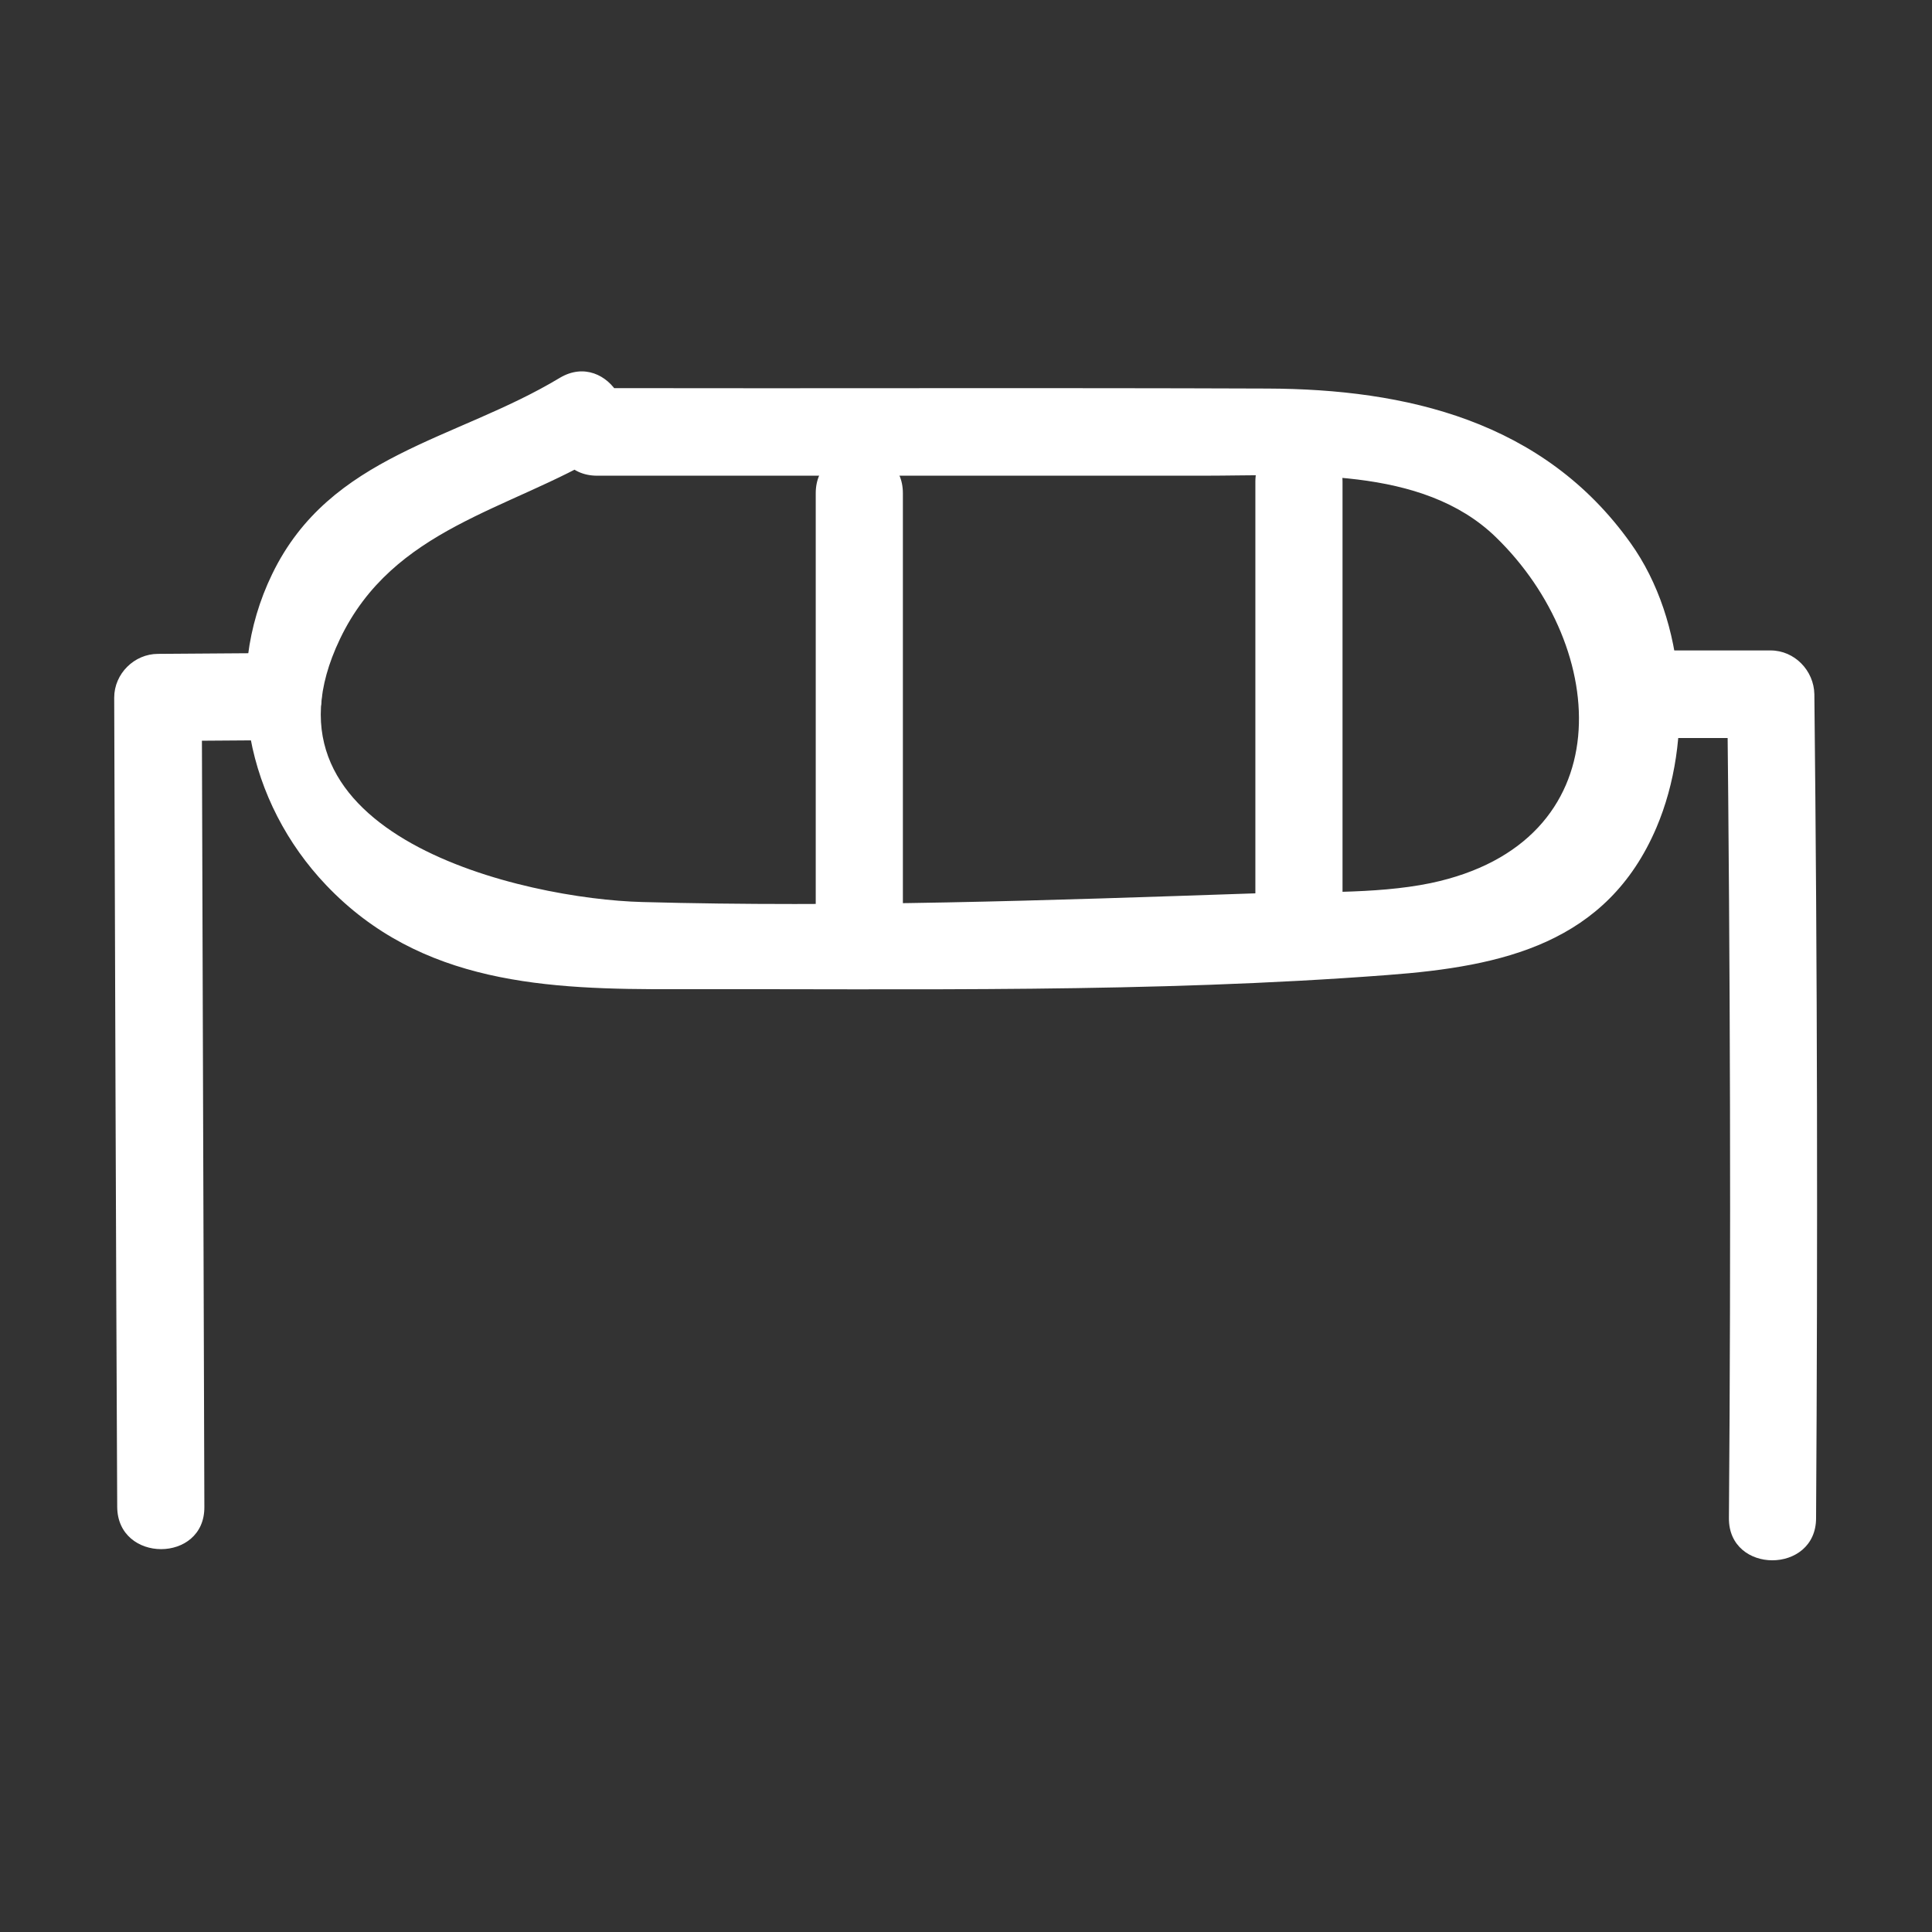
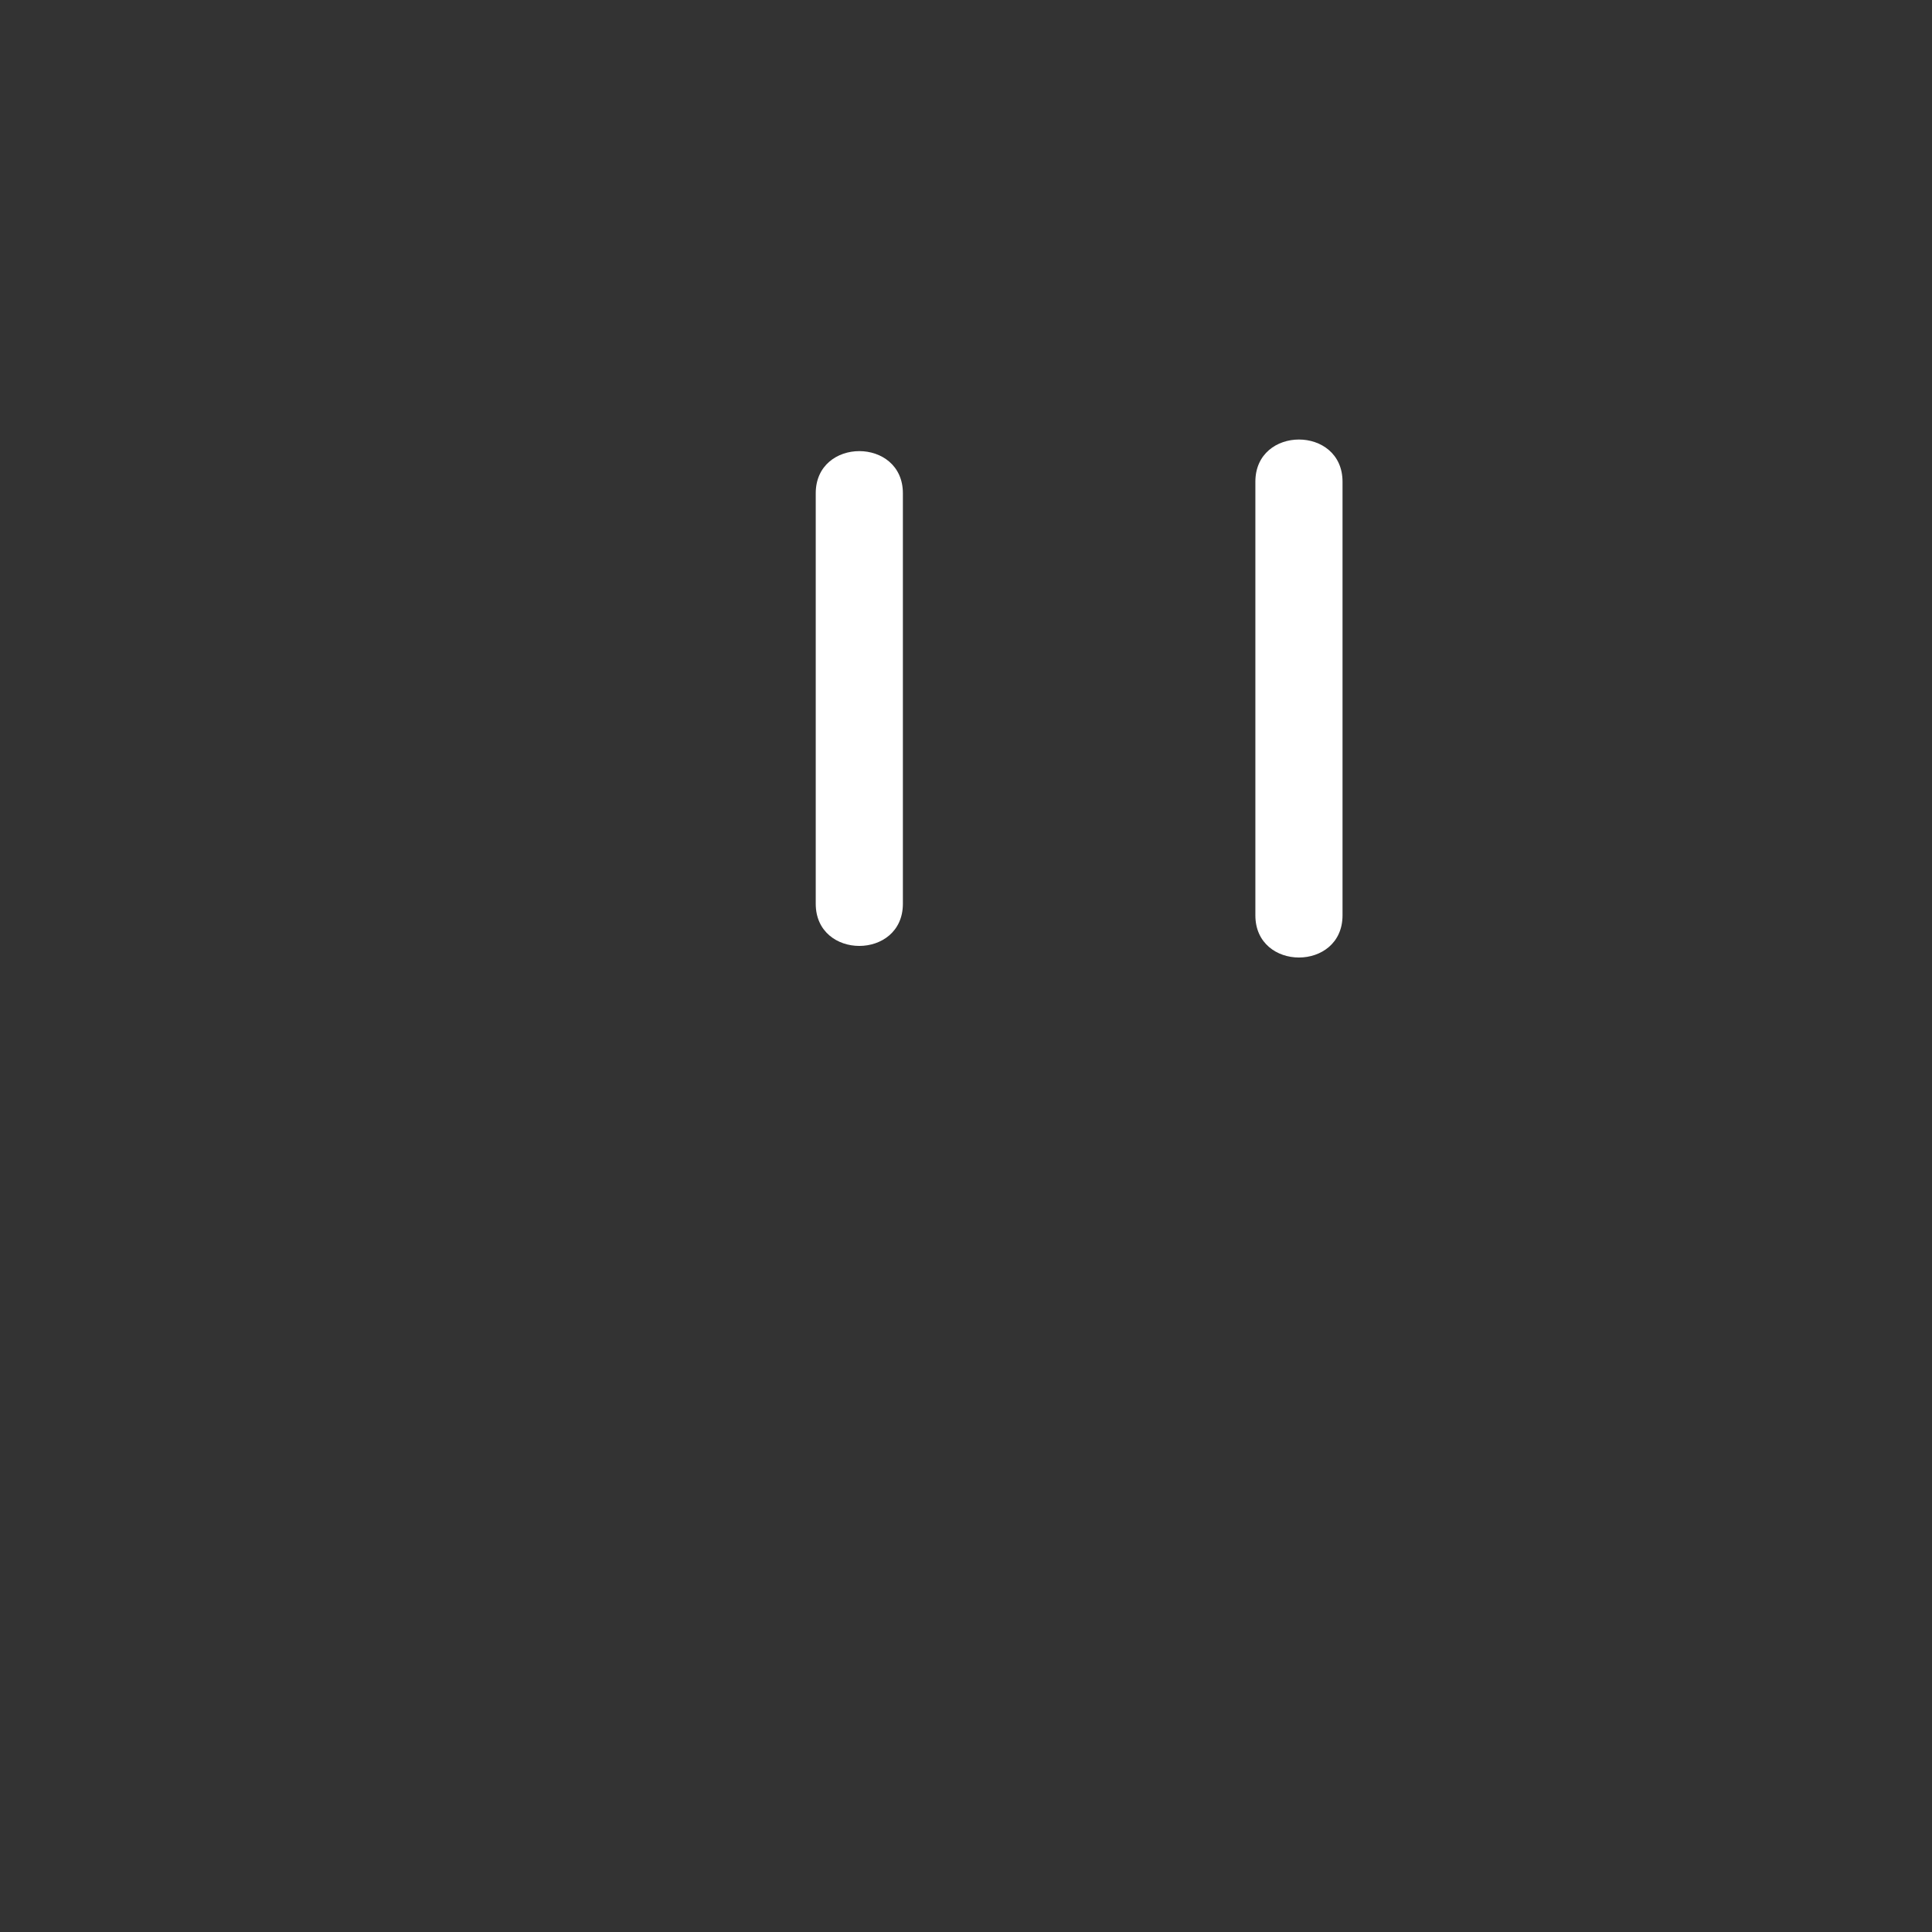
<svg xmlns="http://www.w3.org/2000/svg" version="1.1" id="Layer_1" x="0px" y="0px" viewBox="0 0 45 45" style="enable-background:new 0 0 45 45;" xml:space="preserve">
  <rect x="0" y="0" width="45" height="45" fill="#333333" stroke="none" />
  <style type="text/css">
	.st0{fill:#FFFFFF;}
</style>
  <g>
    <g>
-       <path class="st0" d="M13.91,11.08c4.71,0,9.41,0,14.12,0c2.21,0,5.09-0.24,6.81,1.43c2.66,2.58,2.96,7.12-1.52,8.06    c-1.31,0.27-2.83,0.19-4.15,0.24c-4.72,0.16-9.49,0.33-14.21,0.2c-2.72-0.07-9.25-1.52-7.04-6.13c1.24-2.59,3.94-2.99,6.15-4.32    c1.12-0.67,0.1-2.43-1.03-1.76c-2.42,1.46-5.35,1.78-6.7,4.57c-1.19,2.45-0.58,5.32,1.26,7.25c2.2,2.31,5.15,2.43,8.15,2.42    c5.5-0.01,11.08,0.09,16.57-0.33c2.69-0.2,5.11-0.74,6.26-3.43c0.87-2.04,0.7-4.81-0.6-6.63c-2.03-2.85-5.23-3.59-8.47-3.6    c-5.2-0.02-10.41,0-15.61-0.01C12.6,9.05,12.6,11.08,13.91,11.08L13.91,11.08z" />
-     </g>
+       </g>
    <g>
      <path class="st0" d="M19,11.49c0,3.19,0,6.37,0,9.56c0,1.31,2.03,1.31,2.03,0c0-3.19,0-6.37,0-9.56C21.03,10.18,19,10.18,19,11.49    L19,11.49z" />
    </g>
    <g>
-       <path class="st0" d="M29.24,11.22c0,3.37,0,6.74,0,10.1c0,1.31,2.03,1.31,2.03,0c0-3.37,0-6.74,0-10.1    C31.27,9.91,29.24,9.91,29.24,11.22L29.24,11.22z" />
+       <path class="st0" d="M29.24,11.22c0,3.37,0,6.74,0,10.1c0,1.31,2.03,1.31,2.03,0c0-3.37,0-6.74,0-10.1    C31.27,9.91,29.24,9.91,29.24,11.22z" />
    </g>
    <g>
-       <path class="st0" d="M38.53,17.19c0.91,0,1.81,0,2.72,0c-0.34-0.34-0.68-0.68-1.02-1.02c0.07,6.4,0.09,12.79,0.04,19.19    c-0.01,1.31,2.03,1.31,2.03,0c0.04-6.4,0.03-12.79-0.04-19.19c-0.01-0.55-0.46-1.02-1.02-1.02c-0.91,0-1.81,0-2.72,0    C37.22,15.16,37.22,17.19,38.53,17.19L38.53,17.19z" />
-     </g>
+       </g>
    <g>
-       <path class="st0" d="M6.51,15.21c-0.94,0.01-1.89,0.01-2.83,0.02c-0.55,0-1.02,0.46-1.02,1.02c0.02,6.28,0.04,12.56,0.07,18.85    c0.01,1.31,2.04,1.31,2.03,0C4.74,28.81,4.72,22.53,4.7,16.24c-0.34,0.34-0.68,0.68-1.02,1.02c0.94-0.01,1.89-0.01,2.83-0.02    C7.82,17.24,7.82,15.2,6.51,15.21L6.51,15.21z" />
-     </g>
+       </g>
  </g>
</svg>